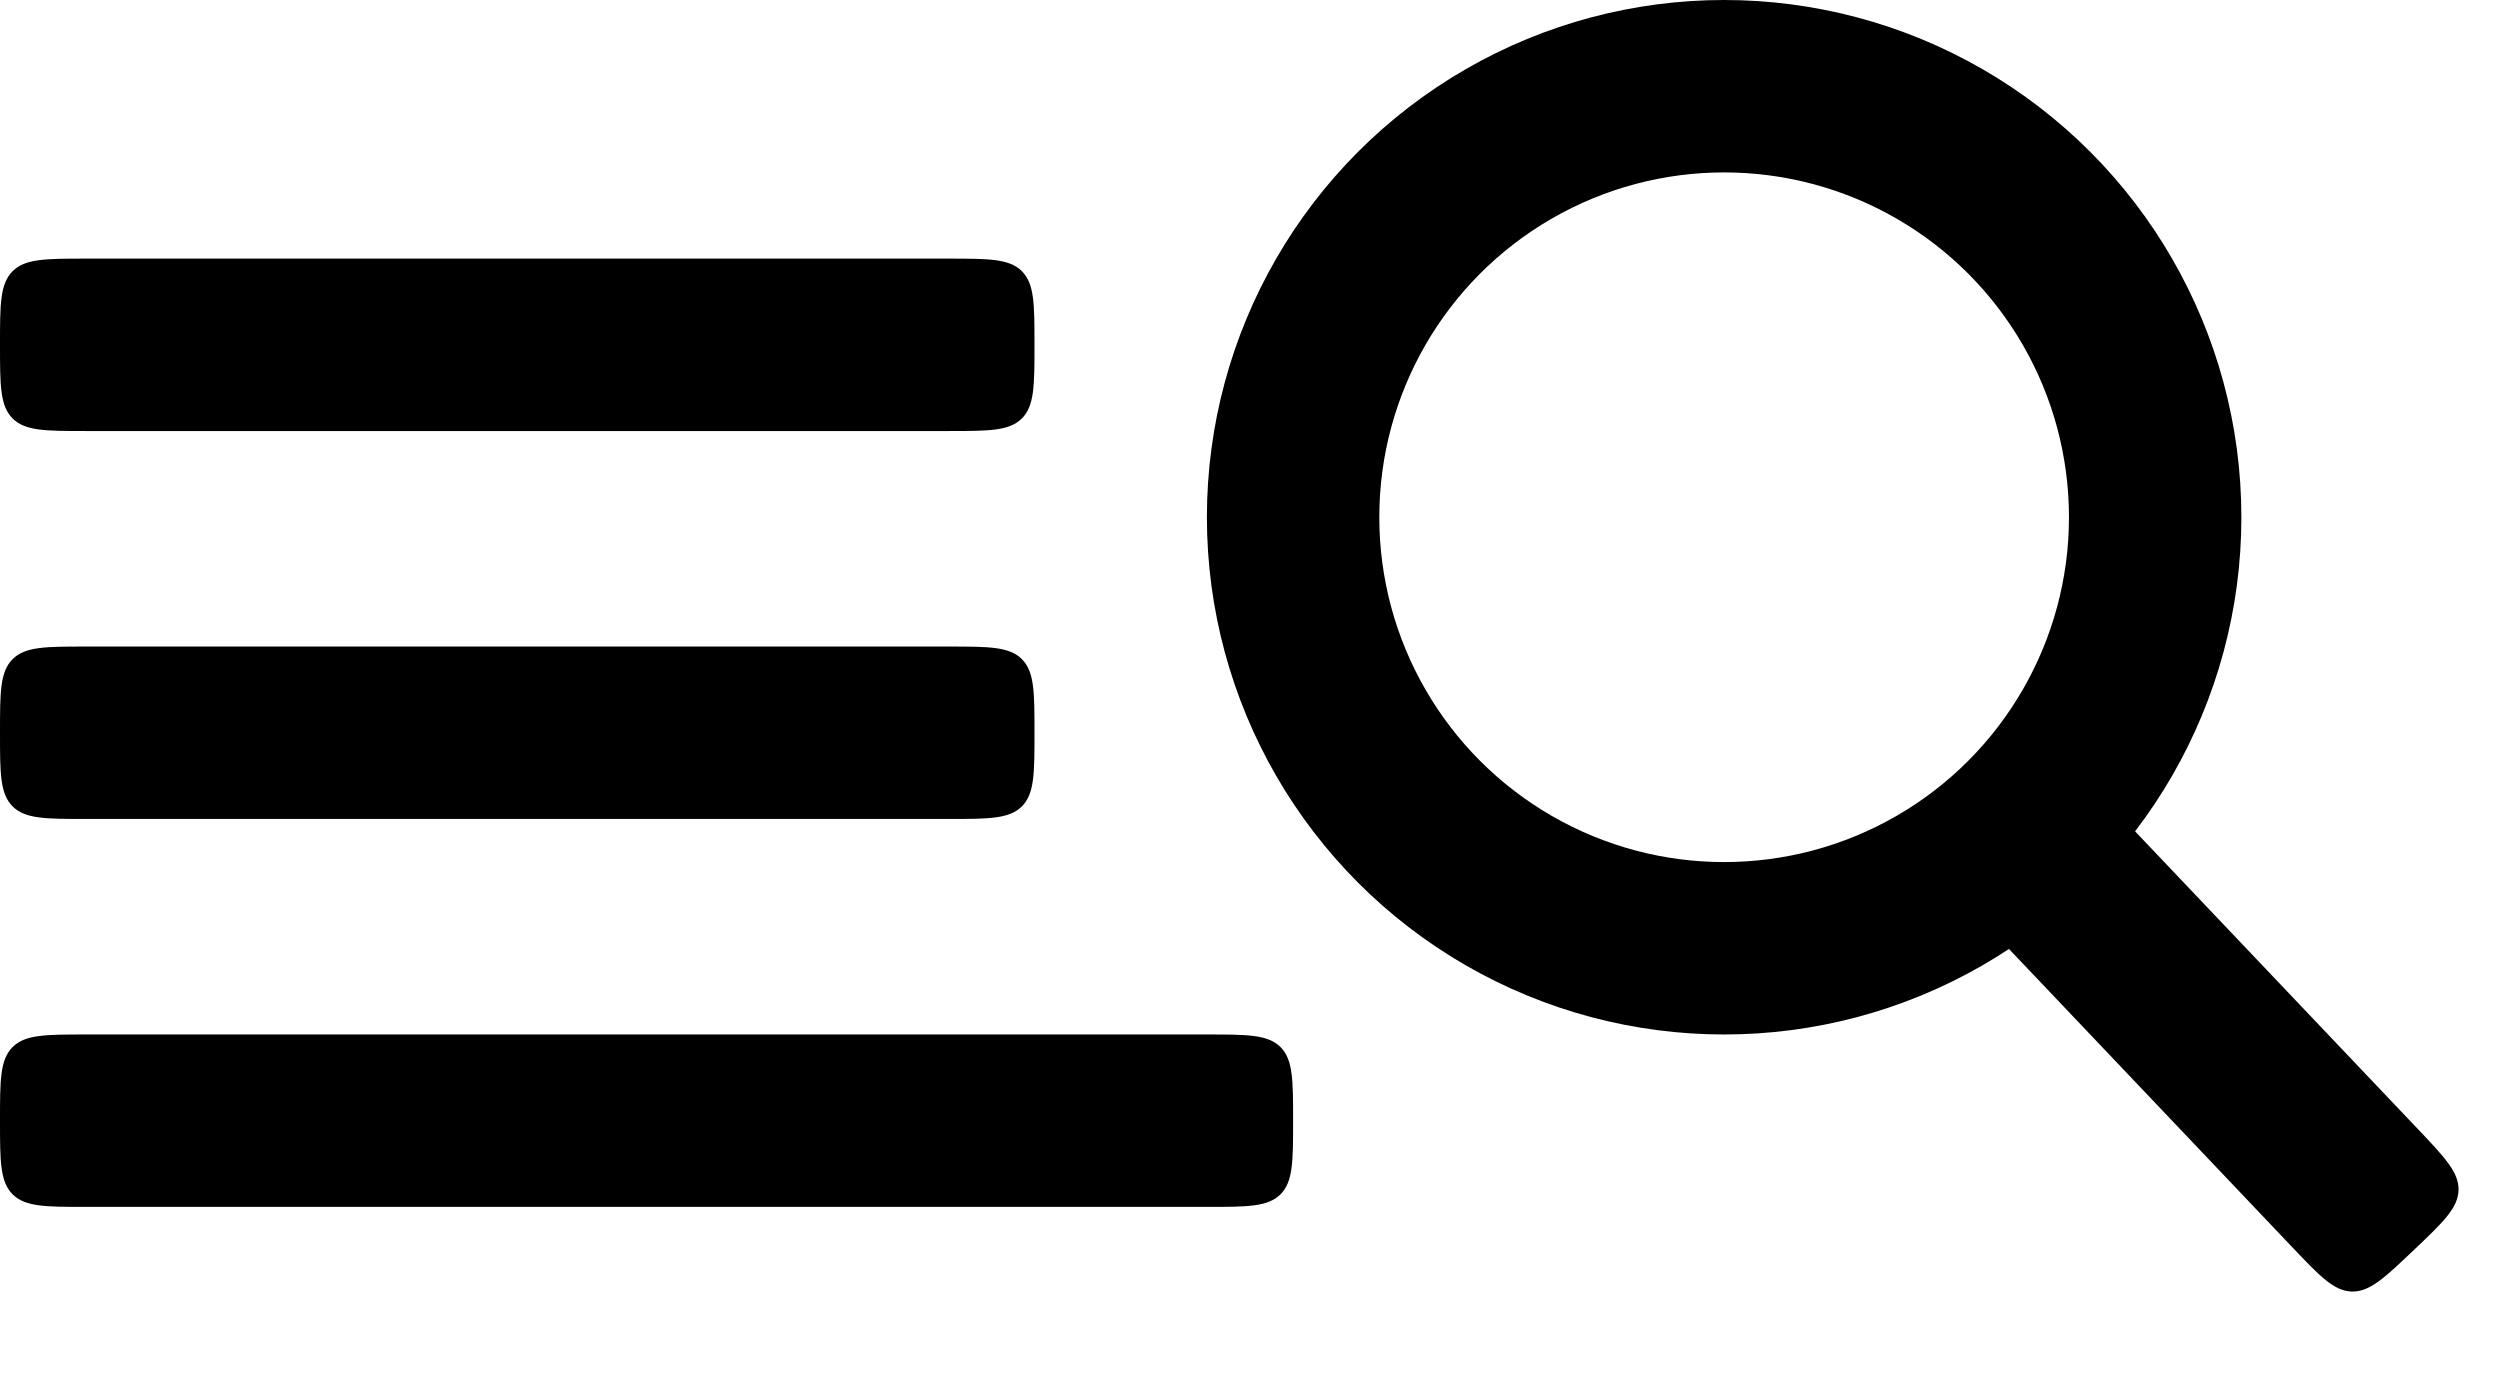
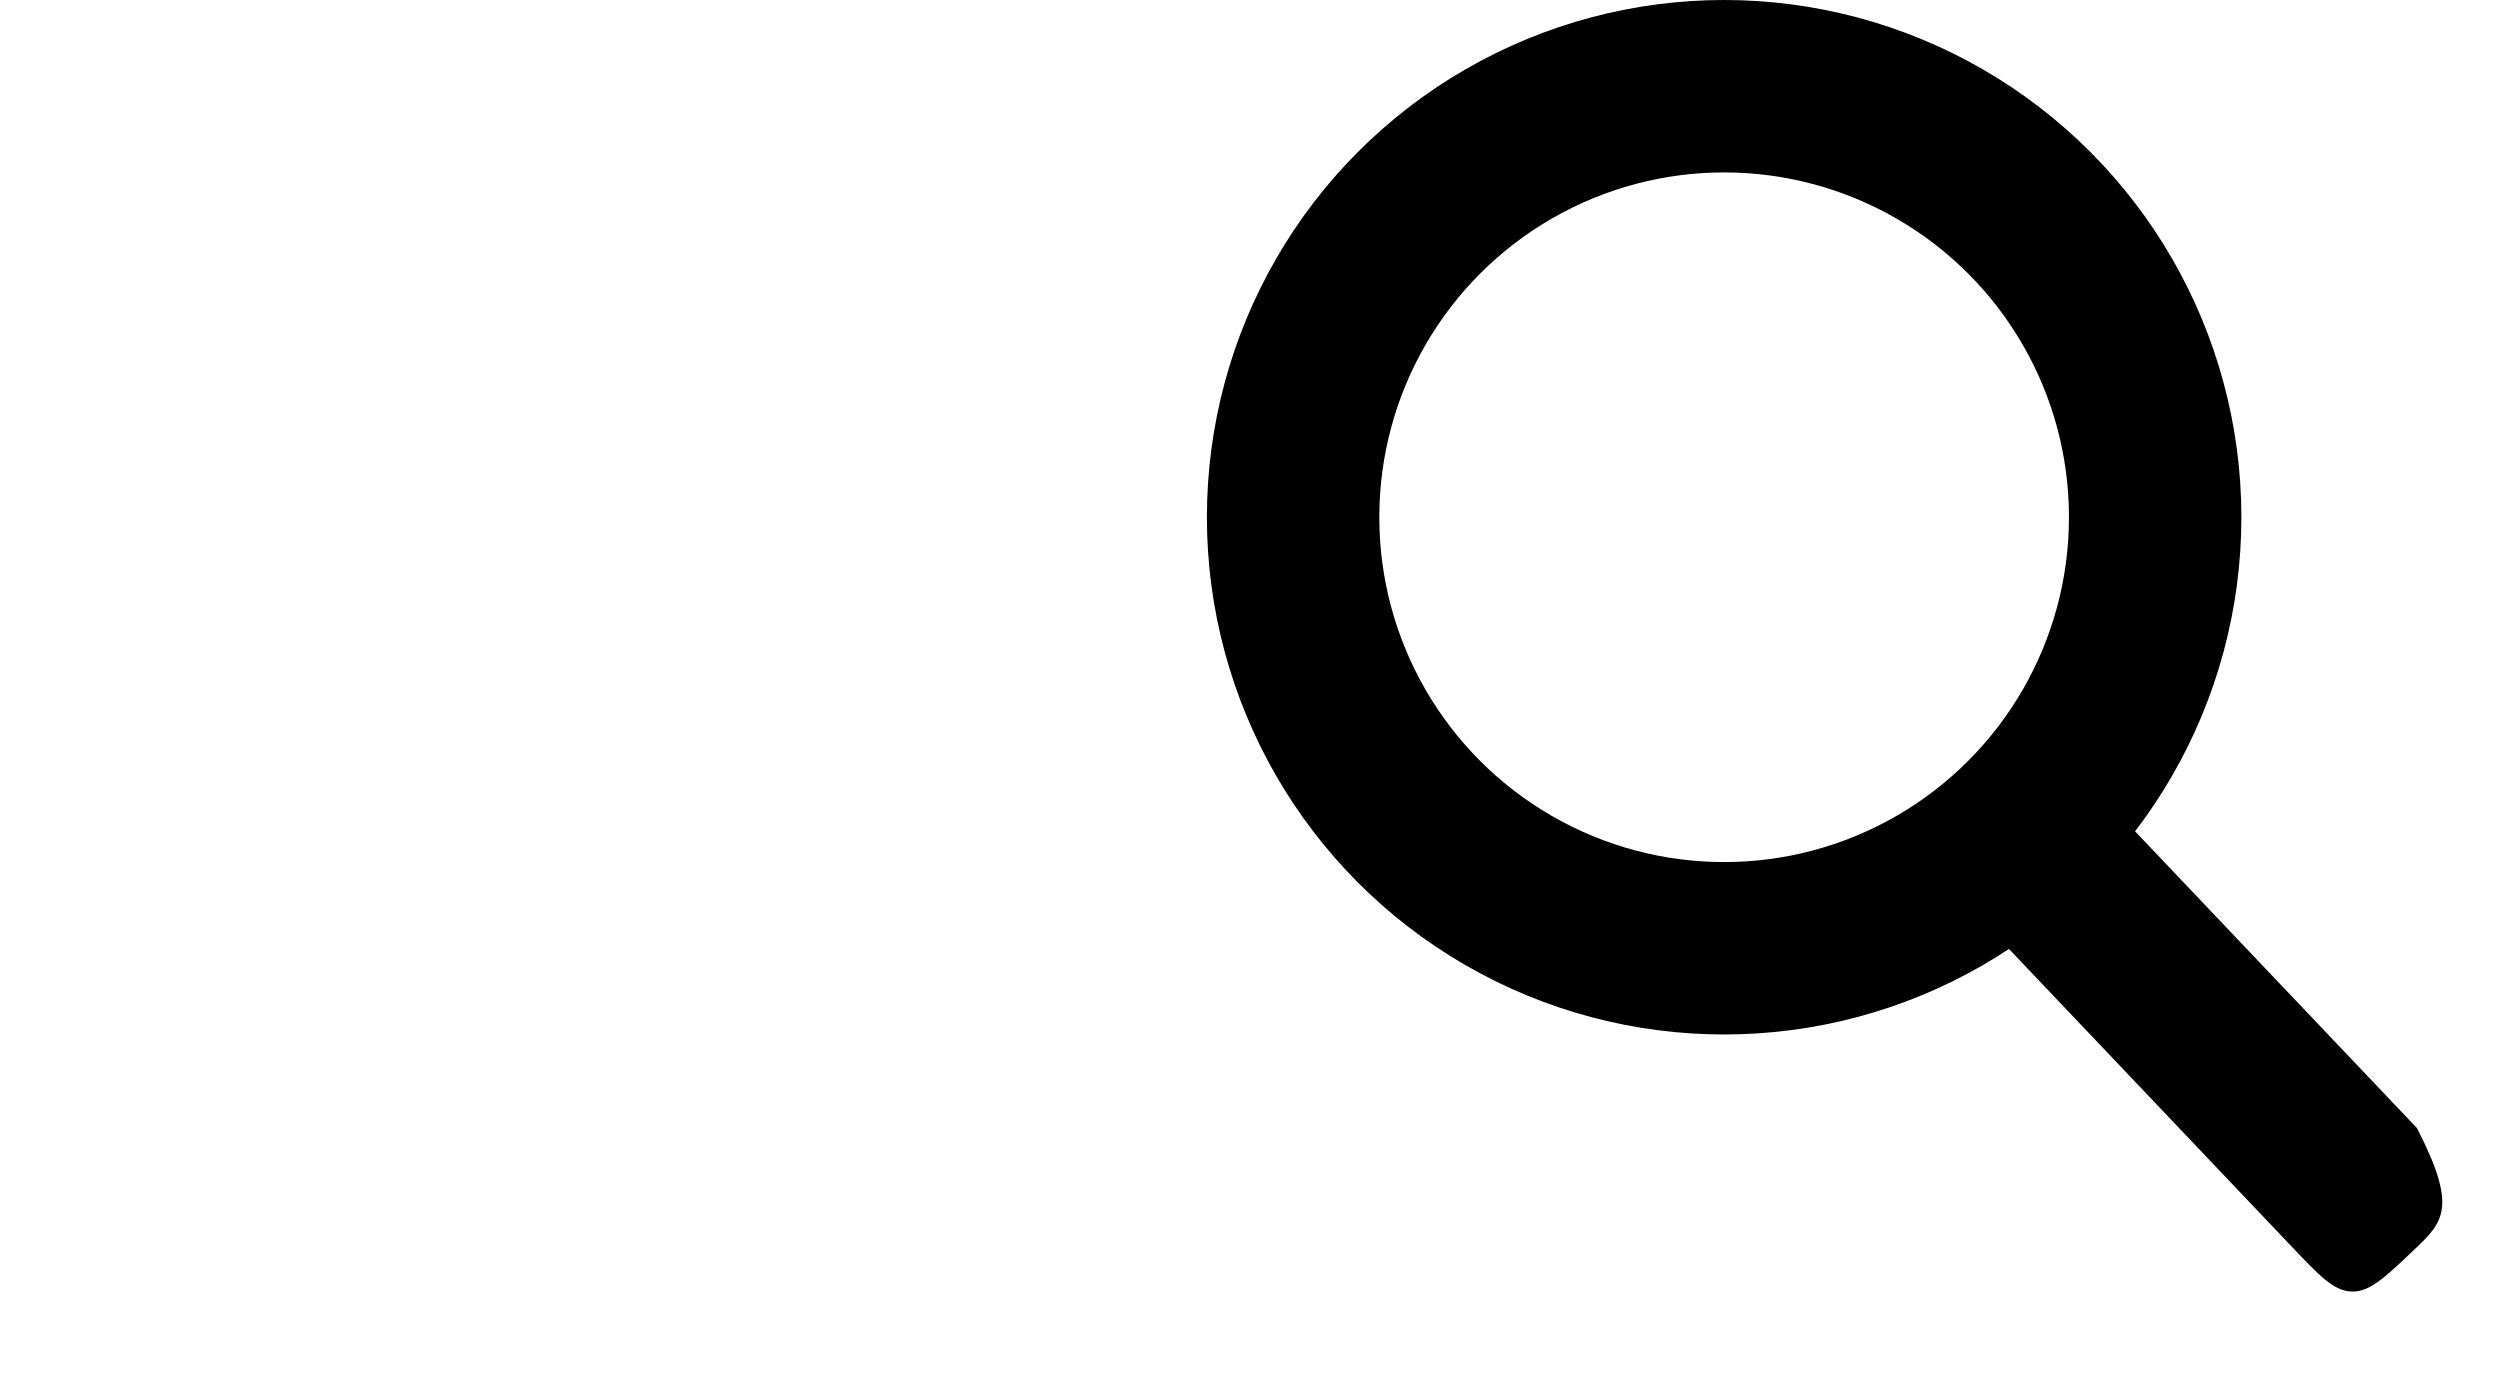
<svg xmlns="http://www.w3.org/2000/svg" width="29" height="16" viewBox="0 0 29 16" fill="none">
-   <path fill-rule="evenodd" clip-rule="evenodd" d="M0 4C0 3.529 0 3.293 0.146 3.146C0.293 3 0.529 3 1 3H11C11.471 3 11.707 3 11.854 3.146C12 3.293 12 3.529 12 4C12 4.471 12 4.707 11.854 4.854C11.707 5 11.471 5 11 5H1C0.529 5 0.293 5 0.146 4.854C0 4.707 0 4.471 0 4ZM0 8.5C0 8.029 0 7.793 0.146 7.646C0.293 7.5 0.529 7.5 1 7.5H11C11.471 7.5 11.707 7.5 11.854 7.646C12 7.793 12 8.029 12 8.5C12 8.971 12 9.207 11.854 9.354C11.707 9.5 11.471 9.5 11 9.5H1C0.529 9.5 0.293 9.5 0.146 9.354C0 9.207 0 8.971 0 8.5ZM15 13C15 12.529 15 12.293 14.854 12.146C14.707 12 14.471 12 14 12H1C0.529 12 0.293 12 0.146 12.146C0 12.293 0 12.529 0 13C0 13.471 0 13.707 0.146 13.854C0.293 14 0.529 14 1 14H14C14.471 14 14.707 14 14.854 13.854C15 13.707 15 13.471 15 13Z" fill="black" />
  <circle cx="20" cy="6" r="5" stroke="black" stroke-width="2" />
-   <path fill-rule="evenodd" clip-rule="evenodd" d="M28.001 14.5C27.659 14.825 27.488 14.987 27.281 14.982C27.074 14.976 26.912 14.806 26.587 14.464L22.526 10.189L23.976 8.811L28.037 13.086C28.362 13.428 28.524 13.599 28.519 13.806C28.513 14.013 28.343 14.175 28.001 14.5Z" fill="black" />
+   <path fill-rule="evenodd" clip-rule="evenodd" d="M28.001 14.5C27.659 14.825 27.488 14.987 27.281 14.982C27.074 14.976 26.912 14.806 26.587 14.464L22.526 10.189L23.976 8.811L28.037 13.086C28.513 14.013 28.343 14.175 28.001 14.5Z" fill="black" />
</svg>